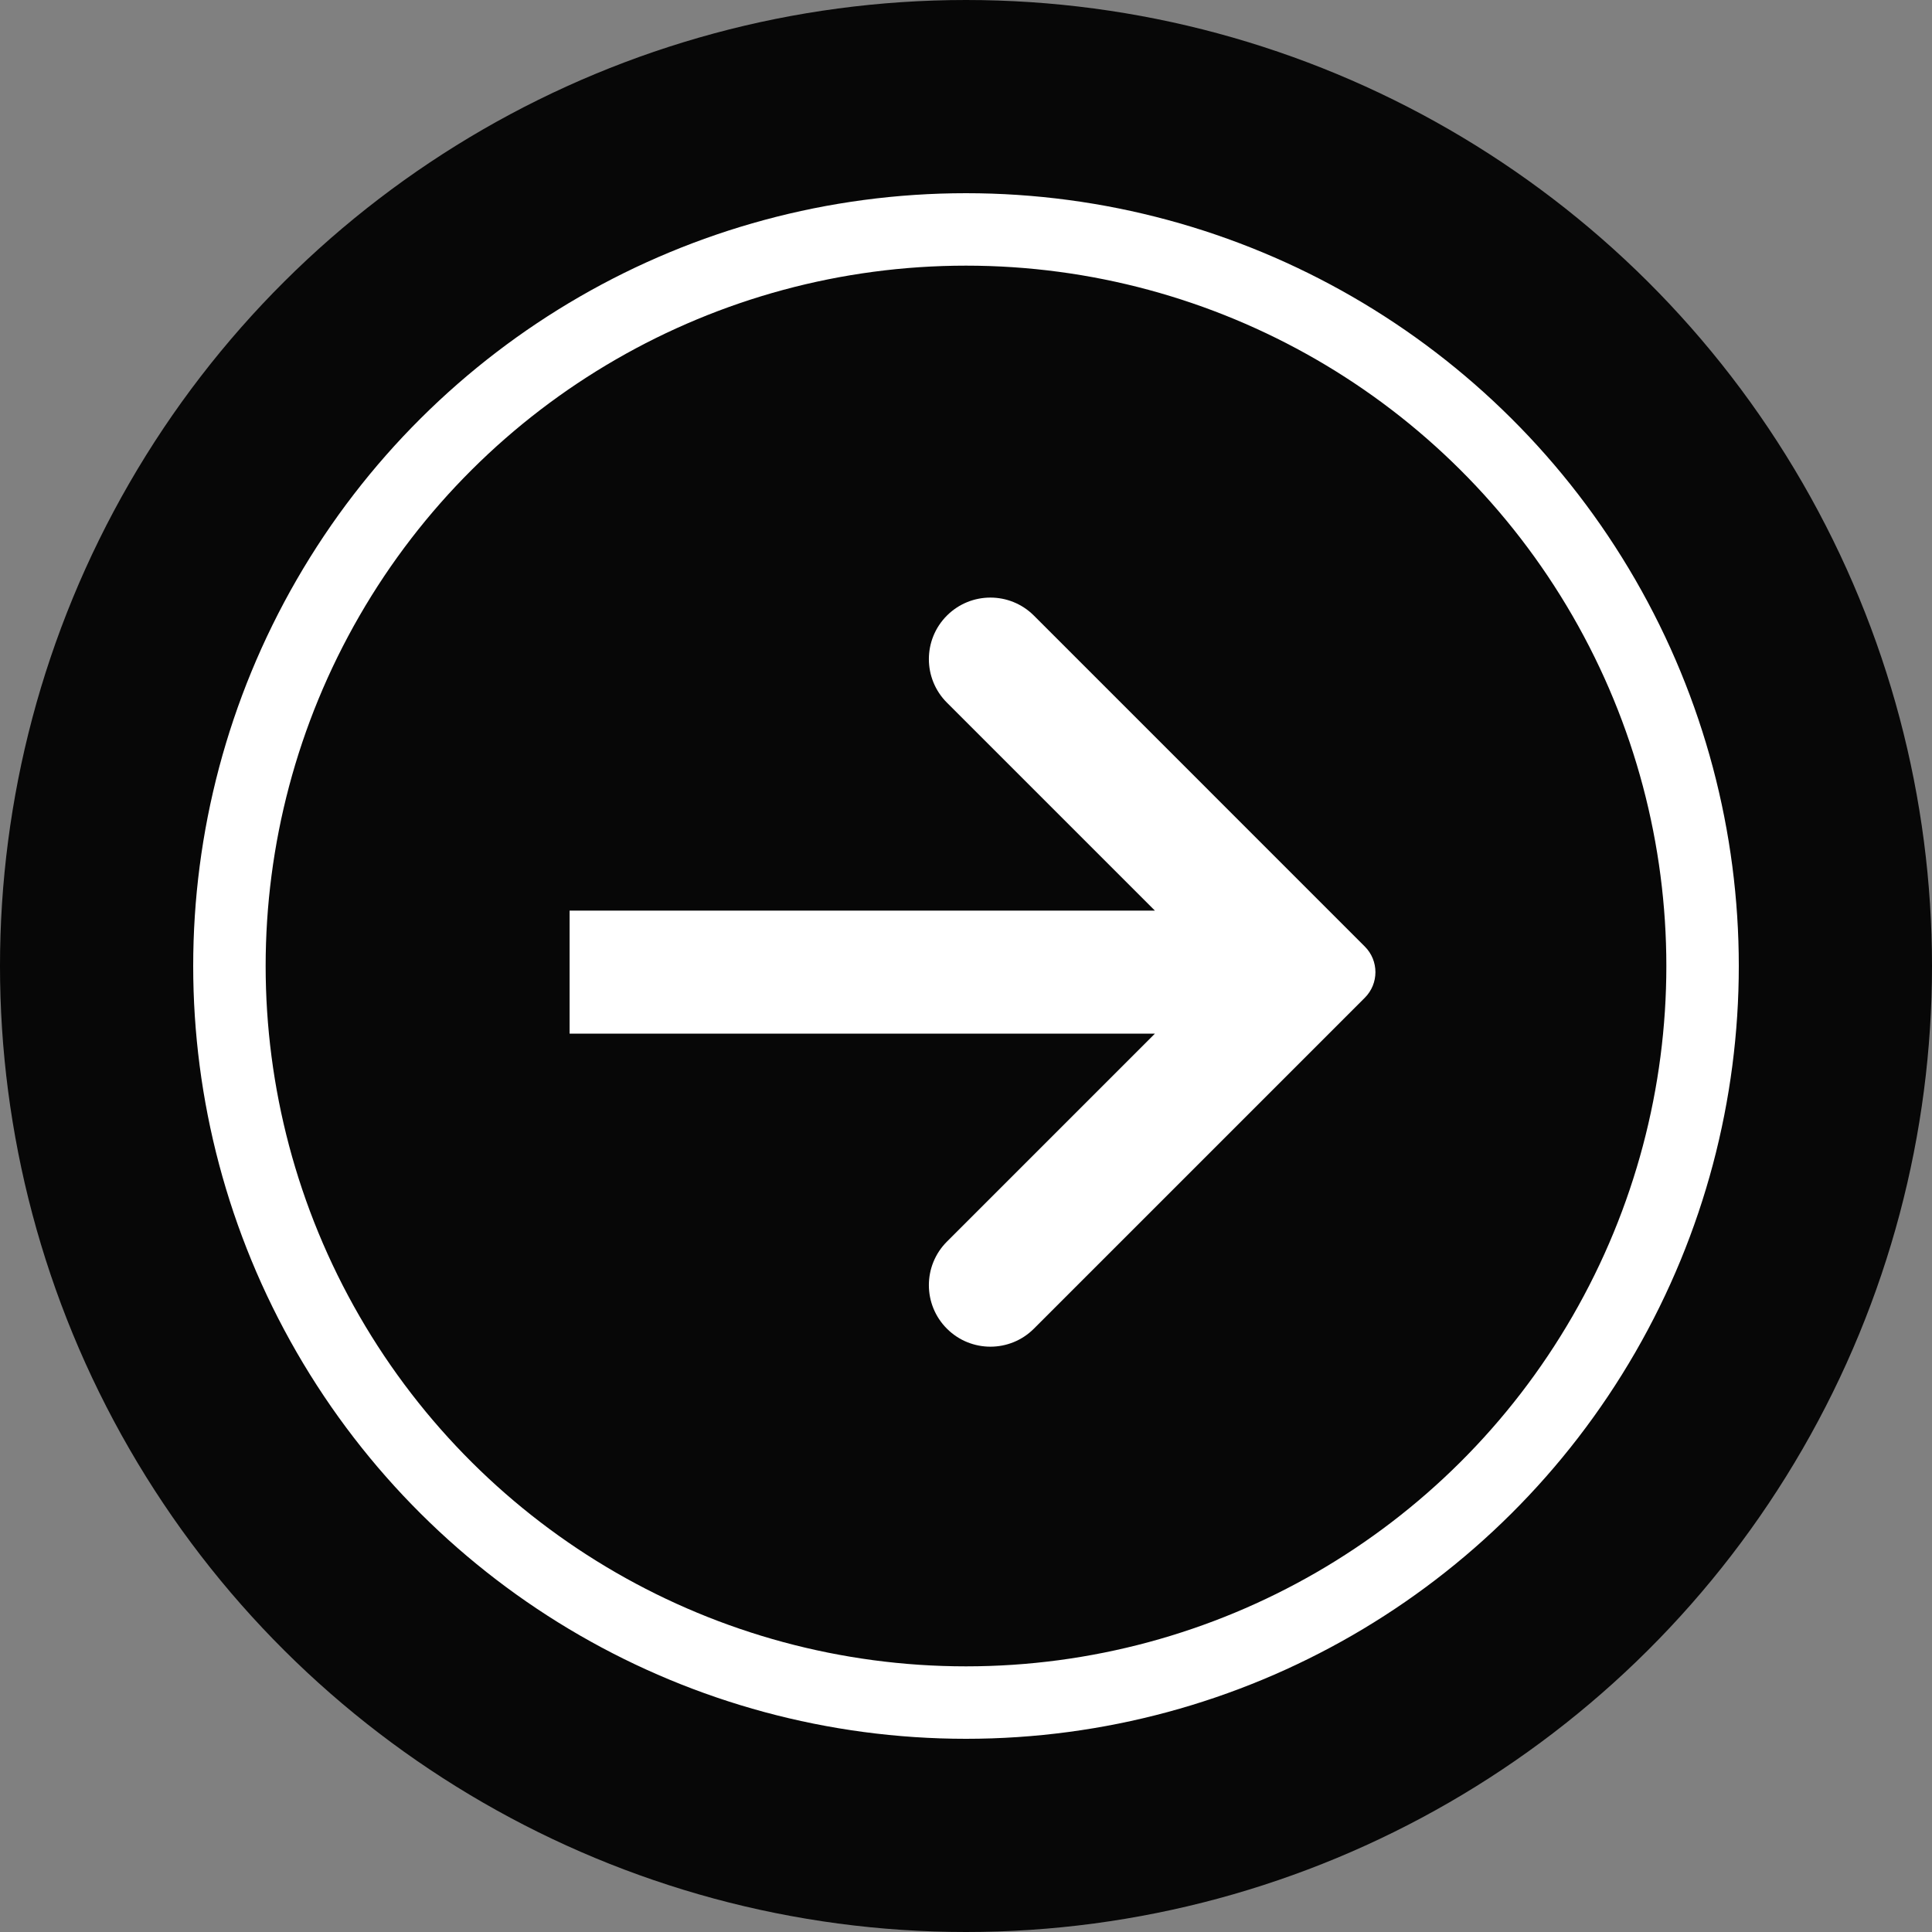
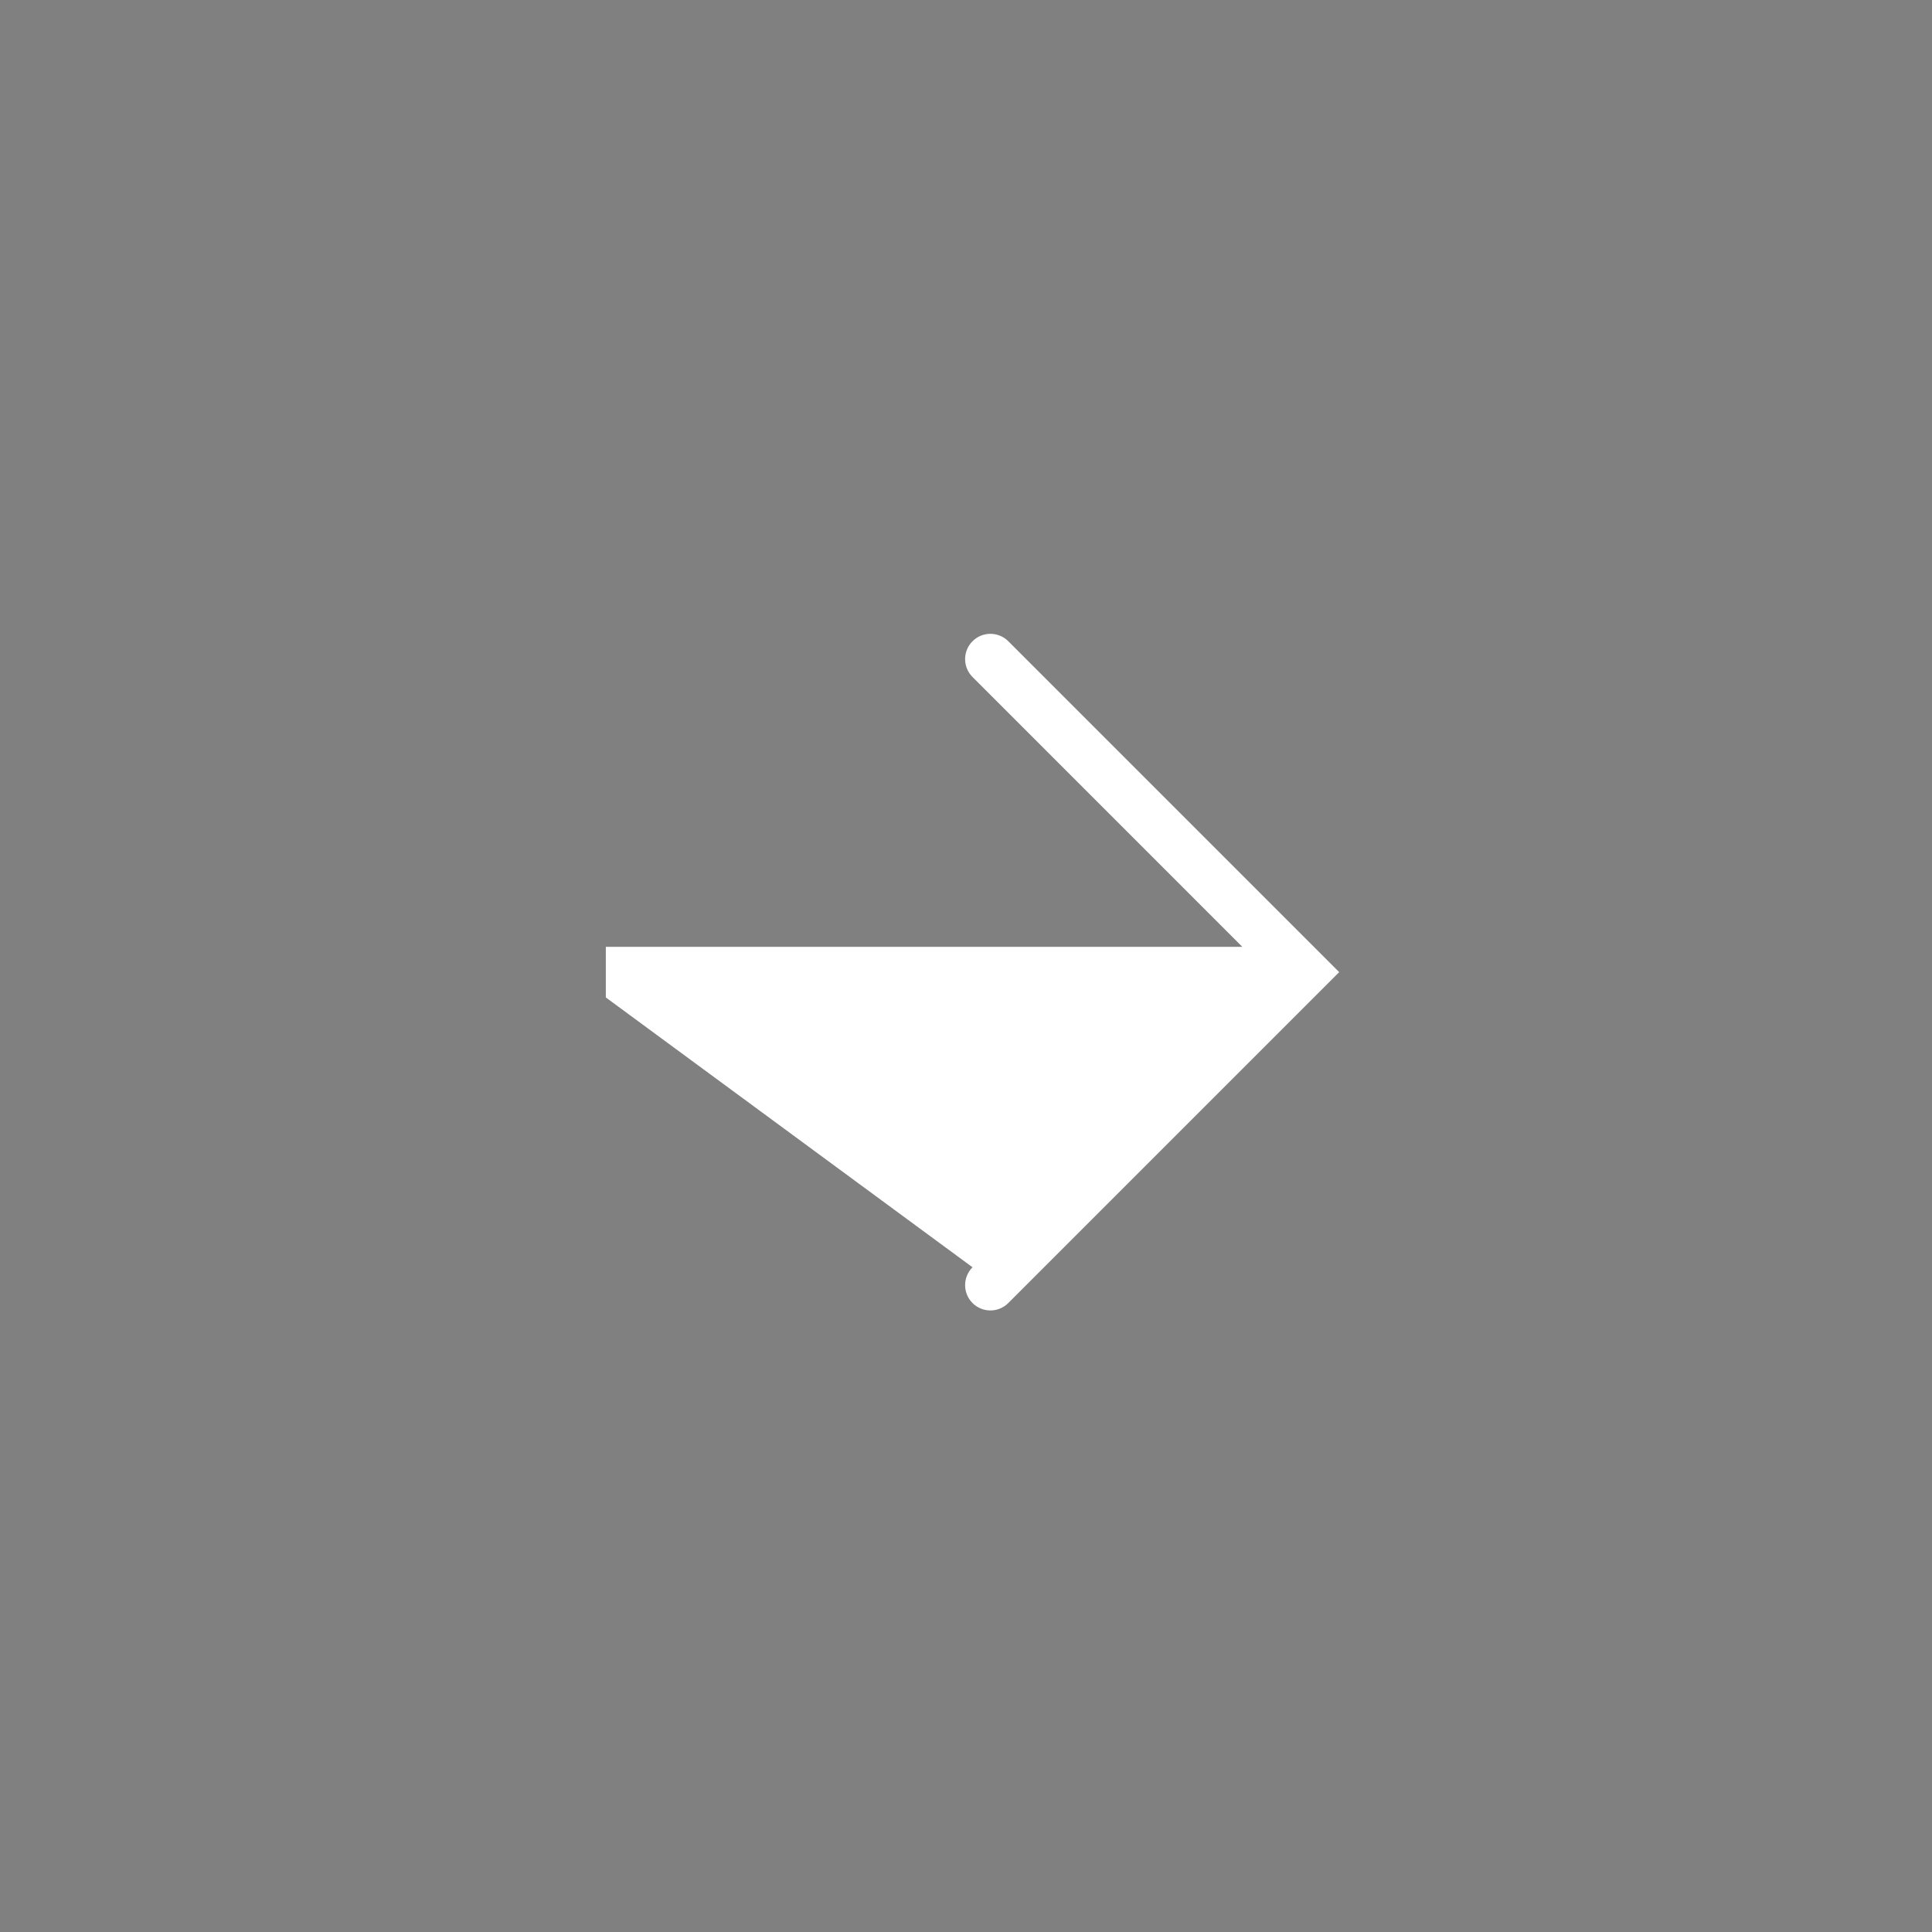
<svg xmlns="http://www.w3.org/2000/svg" width="80" height="80" viewBox="0 0 80 80" fill="none">
  <rect x="0" y="0" width="80" height="80" fill="#808080" stroke="none" />
-   <circle cx="40" cy="40" r="40" transform="rotate(-90 40 40)" fill="#070707" />
-   <circle cx="40" cy="40" r="30.5" transform="rotate(-90 40 40)" stroke="white" stroke-width="3" />
-   <path fill-rule="evenodd" clip-rule="evenodd" d="M51.443 39.207L40.27 28.033C39.861 27.624 39.861 26.961 40.27 26.552V26.552C40.679 26.143 41.342 26.143 41.751 26.552L55.453 40.254L41.751 53.956C41.342 54.365 40.679 54.365 40.27 53.956V53.956C39.861 53.547 39.861 52.884 40.27 52.475L51.443 41.302L25.086 41.302L25.086 39.207L51.443 39.207Z" fill="white" />
-   <path d="M51.443 39.207L51.443 40.707C52.05 40.707 52.597 40.341 52.829 39.781C53.061 39.22 52.933 38.575 52.504 38.146L51.443 39.207ZM55.453 40.254L56.514 41.315C57.1 40.729 57.1 39.779 56.514 39.194L55.453 40.254ZM51.443 41.302L52.504 42.362C52.933 41.933 53.061 41.288 52.829 40.728C52.597 40.167 52.05 39.802 51.443 39.802L51.443 41.302ZM25.086 41.302L23.586 41.302L23.586 42.802L25.086 42.802L25.086 41.302ZM25.086 39.207L25.086 37.707L23.586 37.707L23.586 39.207L25.086 39.207ZM39.209 29.094L50.383 40.267L52.504 38.146L41.331 26.973L39.209 29.094ZM50.383 40.241L39.209 51.414L41.331 53.536L52.504 42.362L50.383 40.241ZM25.086 42.802L51.443 42.802L51.443 39.802L25.086 39.802L25.086 42.802ZM23.586 39.207L23.586 41.302L26.586 41.302L26.586 39.207L23.586 39.207ZM51.443 37.707L25.086 37.707L25.086 40.707L51.443 40.707L51.443 37.707ZM56.514 39.194L42.812 25.491L40.691 27.613L54.393 41.315L56.514 39.194ZM42.812 55.017L56.514 41.315L54.393 39.194L40.691 52.896L42.812 55.017ZM39.209 55.017C40.204 56.012 41.817 56.012 42.812 55.017L40.691 52.896C40.867 52.719 41.154 52.719 41.331 52.896L39.209 55.017ZM41.331 27.613C41.154 27.789 40.867 27.789 40.691 27.613L42.812 25.491C41.817 24.496 40.204 24.496 39.209 25.491L41.331 27.613ZM41.331 52.896C41.507 53.072 41.507 53.359 41.331 53.536L39.209 51.414C38.214 52.409 38.214 54.022 39.209 55.017L41.331 52.896ZM41.331 26.973C41.507 27.149 41.507 27.436 41.331 27.613L39.209 25.491C38.214 26.486 38.214 28.099 39.209 29.094L41.331 26.973Z" fill="white" />
+   <path fill-rule="evenodd" clip-rule="evenodd" d="M51.443 39.207L40.27 28.033C39.861 27.624 39.861 26.961 40.27 26.552V26.552C40.679 26.143 41.342 26.143 41.751 26.552L55.453 40.254L41.751 53.956C41.342 54.365 40.679 54.365 40.27 53.956V53.956C39.861 53.547 39.861 52.884 40.27 52.475L25.086 41.302L25.086 39.207L51.443 39.207Z" fill="white" />
</svg>